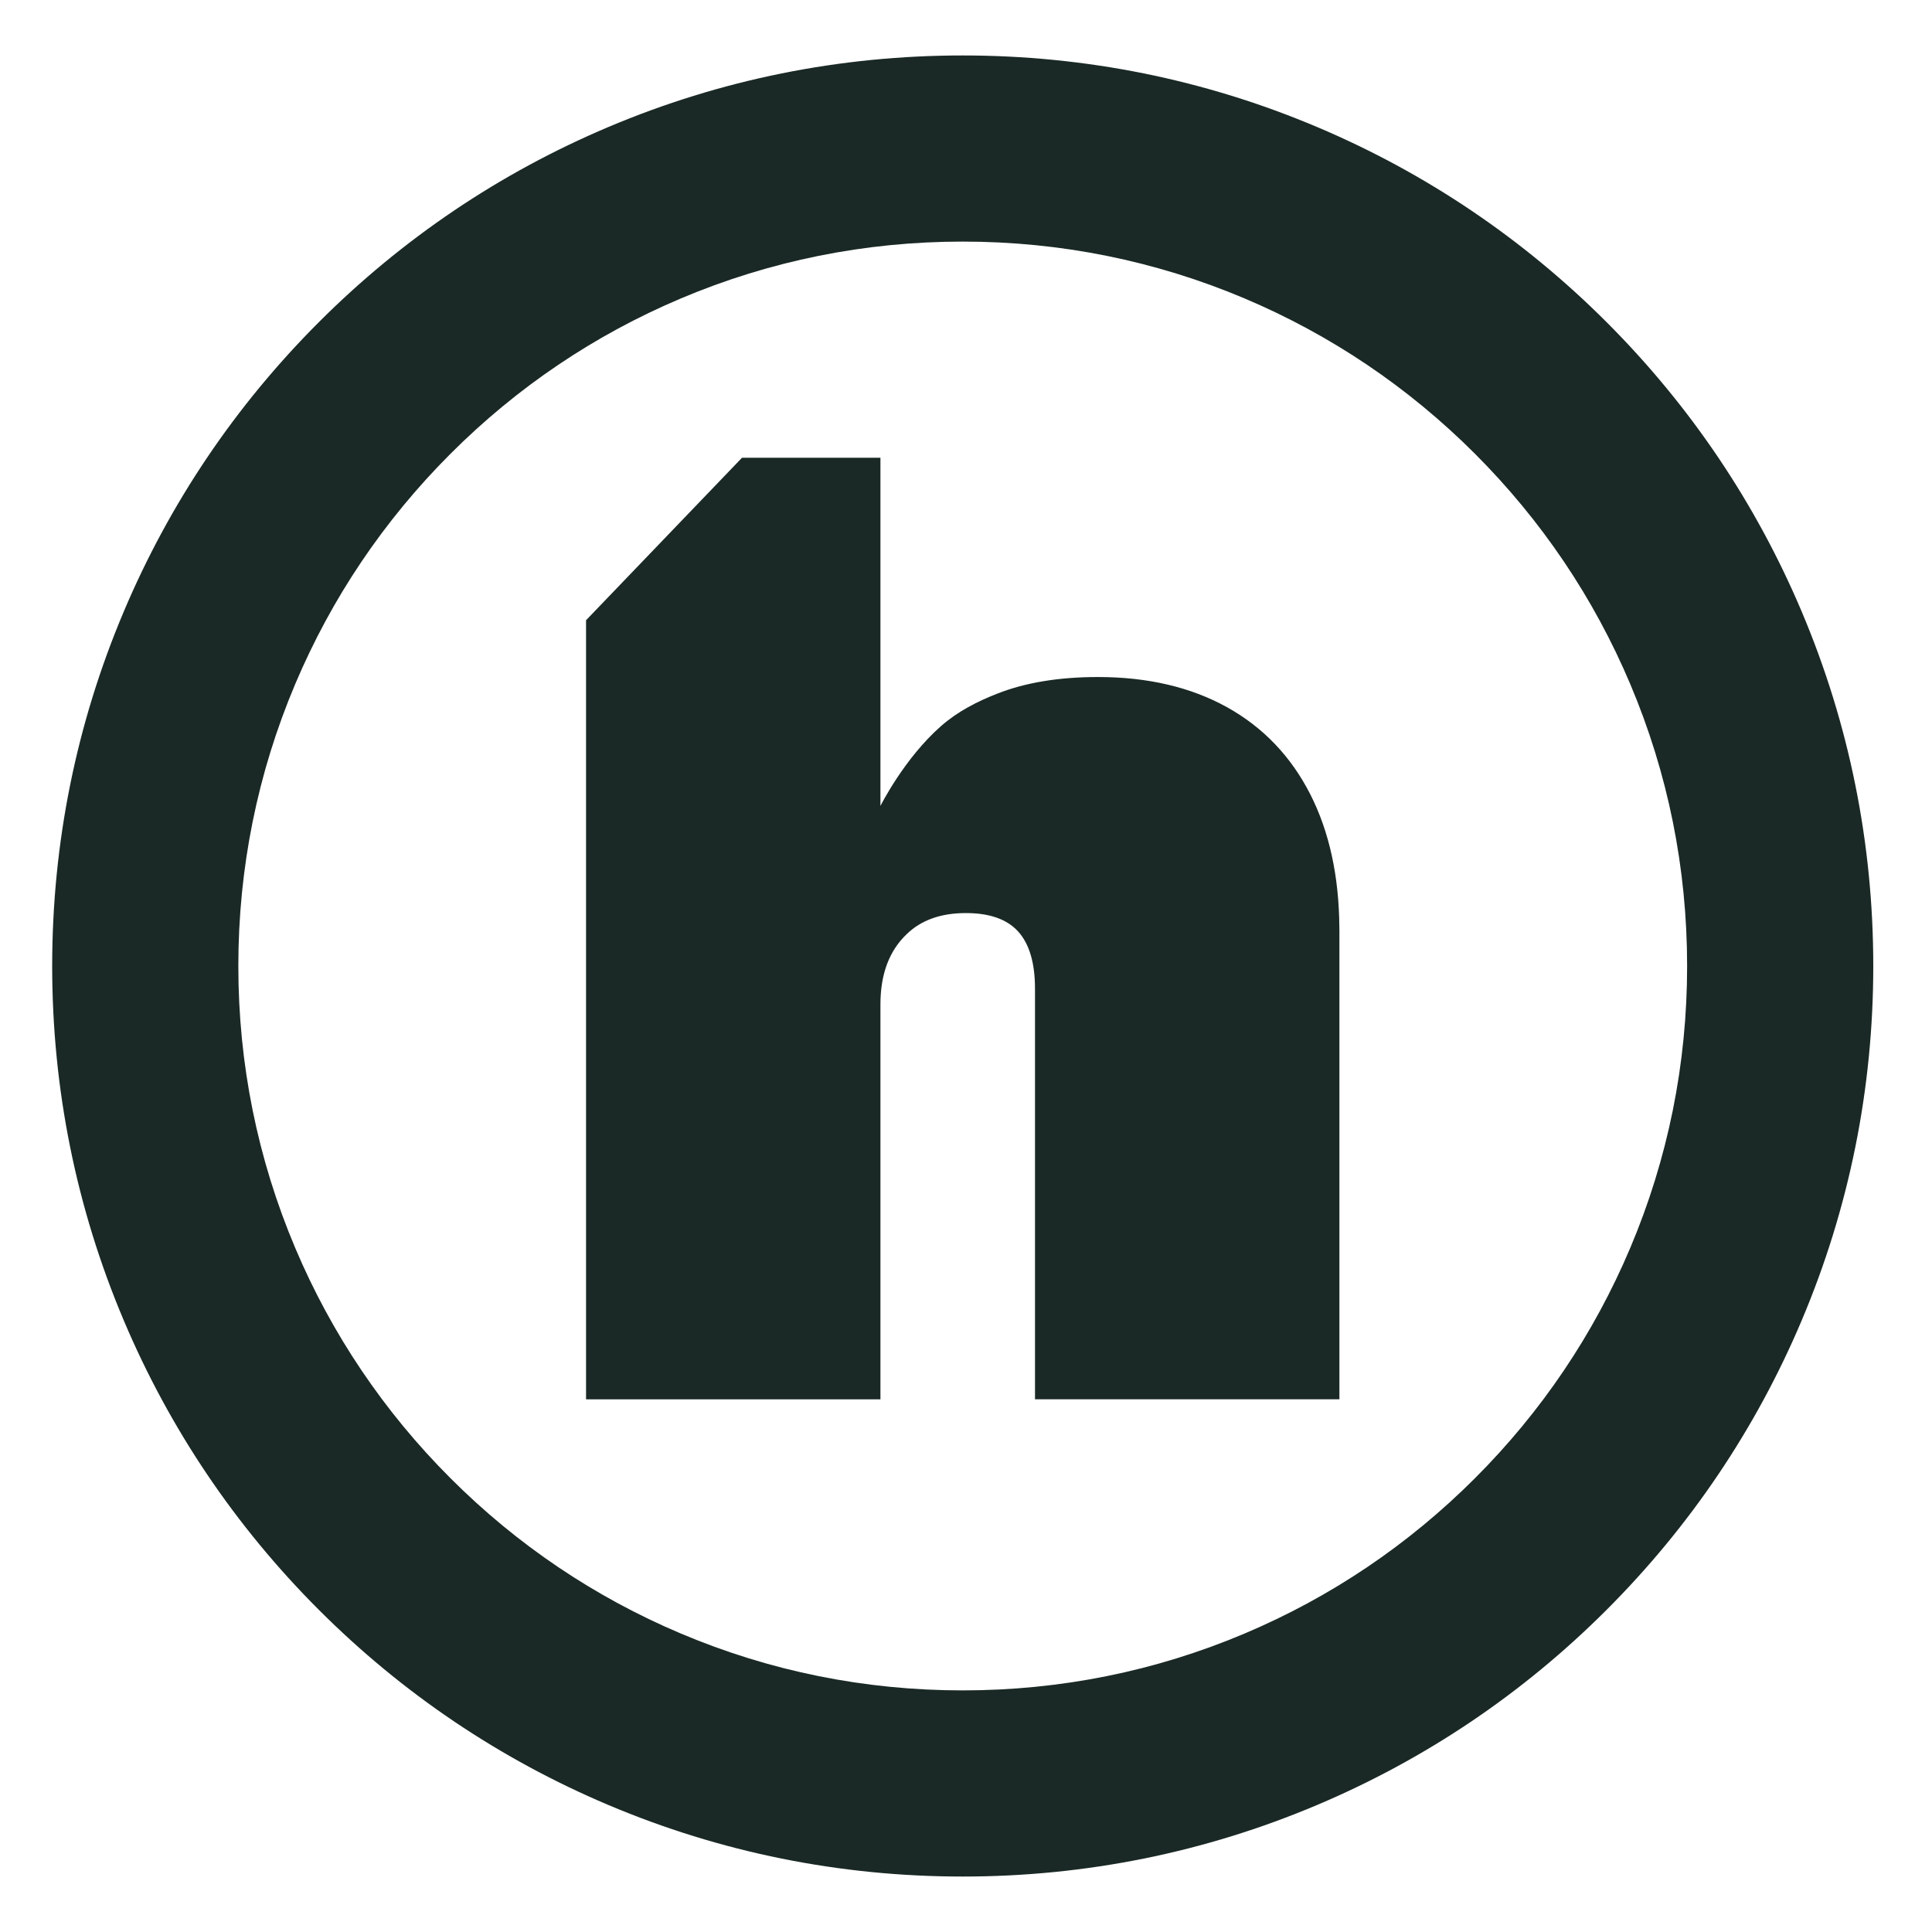
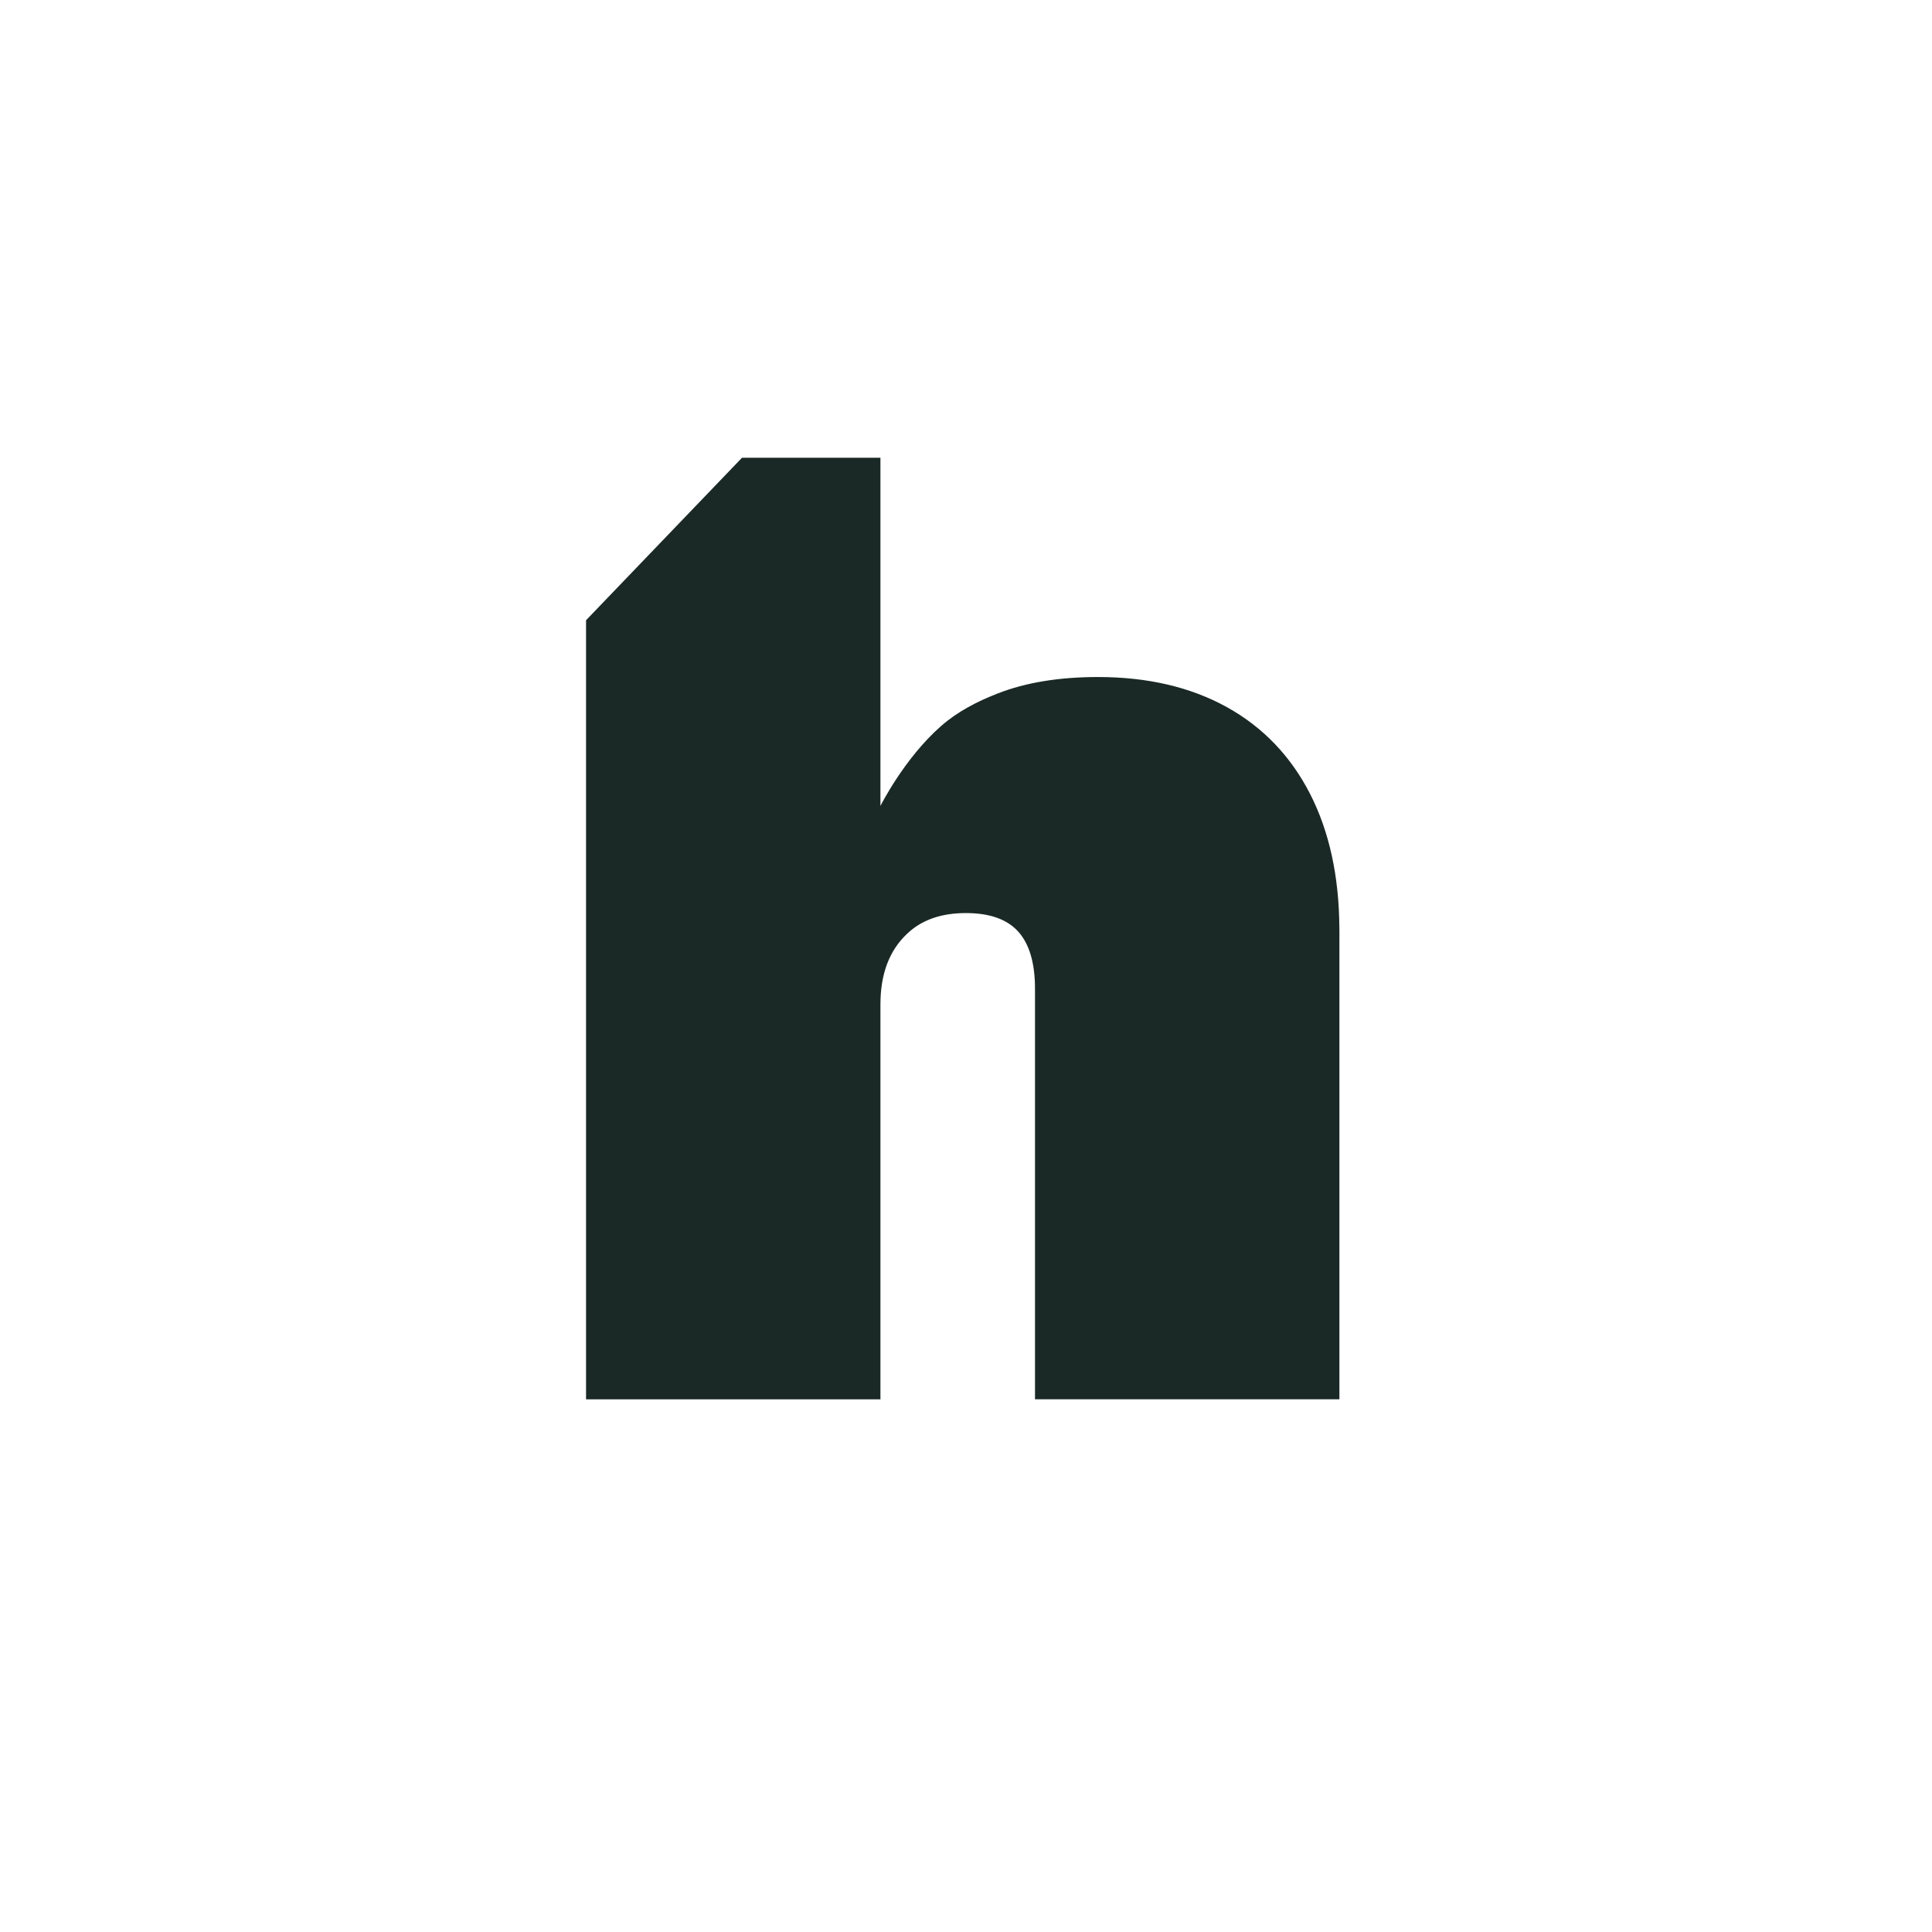
<svg xmlns="http://www.w3.org/2000/svg" version="1.1" id="Layer_1" x="0px" y="0px" viewBox="0 0 1080 1080" style="enable-background:new 0 0 1080 1080;" xml:space="preserve">
  <style type="text/css">
	.st0{fill:#1A2925;}
</style>
  <g>
    <path class="st0" d="M748.71,518.45c-0.2-28.72-5.63-53.55-16.24-74.41c-10.85-21.28-26.42-37.54-46.68-48.77   c-20.25-11.2-44.28-16.81-72.05-16.81c-21.71,0-40.46,3.08-56.22,9.27c-11.16,4.36-22.04,9.89-31.41,18.09   c-20.7,18.13-33.94,44.7-33.94,44.7V255.89h-77.39l-87.17,90.82v435.52h164.56V561.45c0-16.89,4.91-30,14.75-39.32   c8.11-7.83,19.11-11.72,33-11.72c13.33,0,23.07,3.47,29.31,10.39c6.21,6.94,9.34,17.57,9.34,31.93v229.49h170.17v-262   C748.73,519.62,748.73,519.02,748.71,518.45" />
    <g>
-       <path class="st0" d="M538.17,1049c-68.69,0-135.36-13.46-198.14-40.02c-60.62-25.64-115.05-62.33-161.78-109.06    c-46.73-46.73-83.42-101.16-109.06-161.78C42.63,675.36,29.17,608.69,29.17,540c0-68.69,13.47-135.36,40.02-198.14    c25.64-60.62,62.33-115.05,109.06-161.78c46.73-46.73,101.16-83.42,161.78-109.06C402.81,44.47,469.47,31,538.17,31    s135.36,13.47,198.14,40.02c60.62,25.64,115.05,62.33,161.78,109.06c46.73,46.73,83.42,101.16,109.06,161.78    c26.56,62.79,40.02,129.45,40.02,198.14c0,68.69-13.46,135.36-40.02,198.14c-25.64,60.62-62.33,115.05-109.06,161.78    c-46.73,46.73-101.16,83.42-161.78,109.06C673.52,1035.54,606.86,1049,538.17,1049z M538.17,135.05    c-54.69,0-107.72,10.7-157.61,31.8c-48.21,20.39-91.53,49.6-128.73,86.81s-66.41,80.52-86.8,128.73    c-21.1,49.89-31.8,102.92-31.8,157.61c0,54.69,10.7,107.72,31.8,157.61c20.39,48.21,49.6,91.53,86.8,128.73    c37.21,37.21,80.52,66.41,128.73,86.8c49.89,21.1,102.92,31.8,157.61,31.8s107.72-10.7,157.61-31.8    c48.21-20.39,91.53-49.6,128.73-86.8c37.21-37.21,66.41-80.52,86.8-128.73c21.1-49.89,31.8-102.92,31.8-157.61    c0-54.69-10.7-107.72-31.8-157.61c-20.39-48.21-49.6-91.53-86.8-128.73s-80.52-66.41-128.73-86.81    C645.88,145.75,592.86,135.05,538.17,135.05z" />
-     </g>
+       </g>
  </g>
</svg>